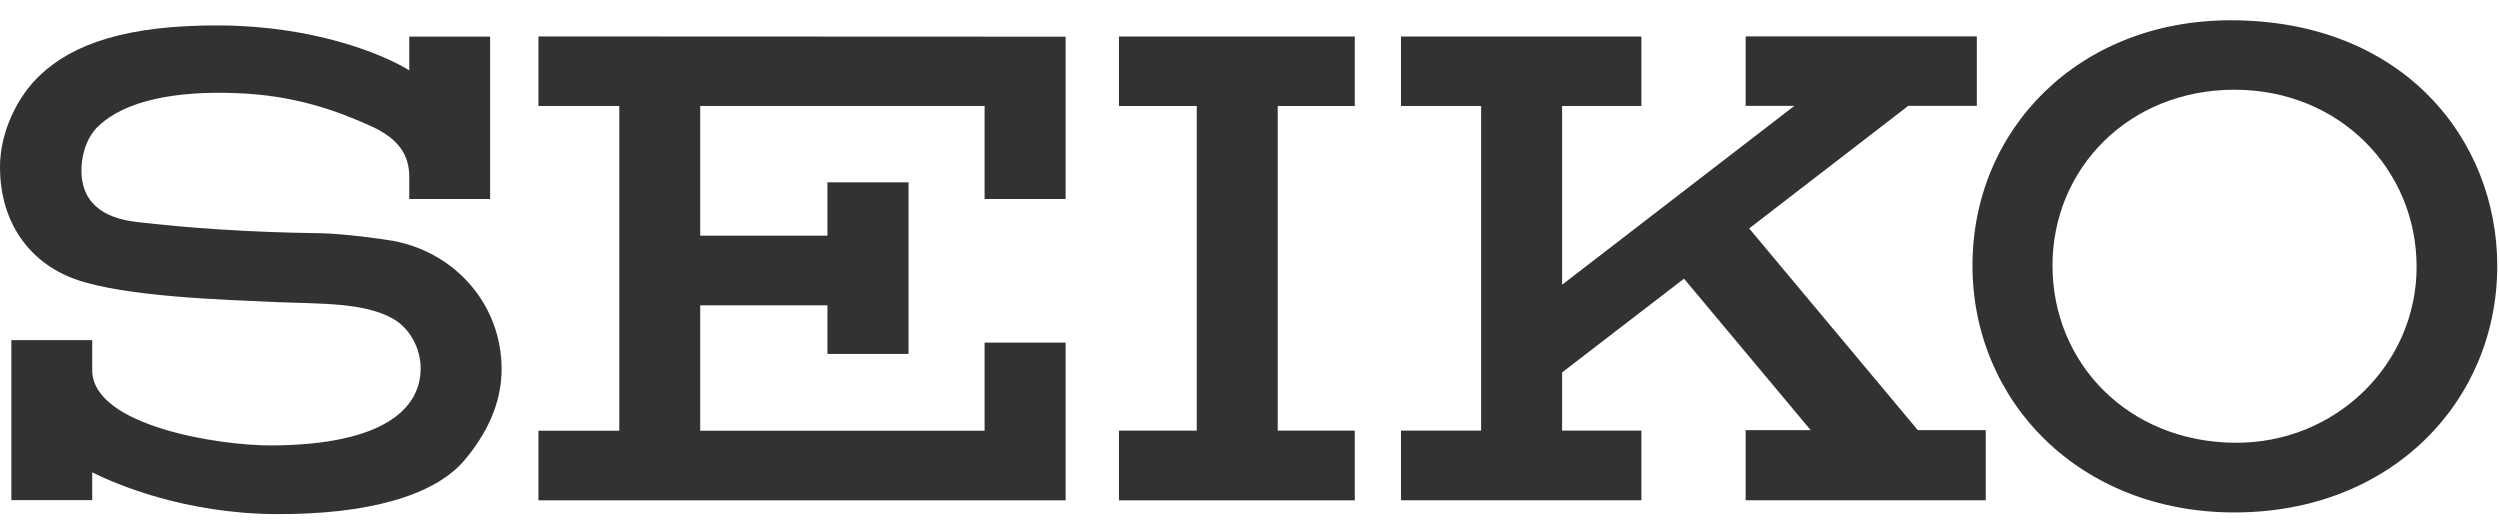
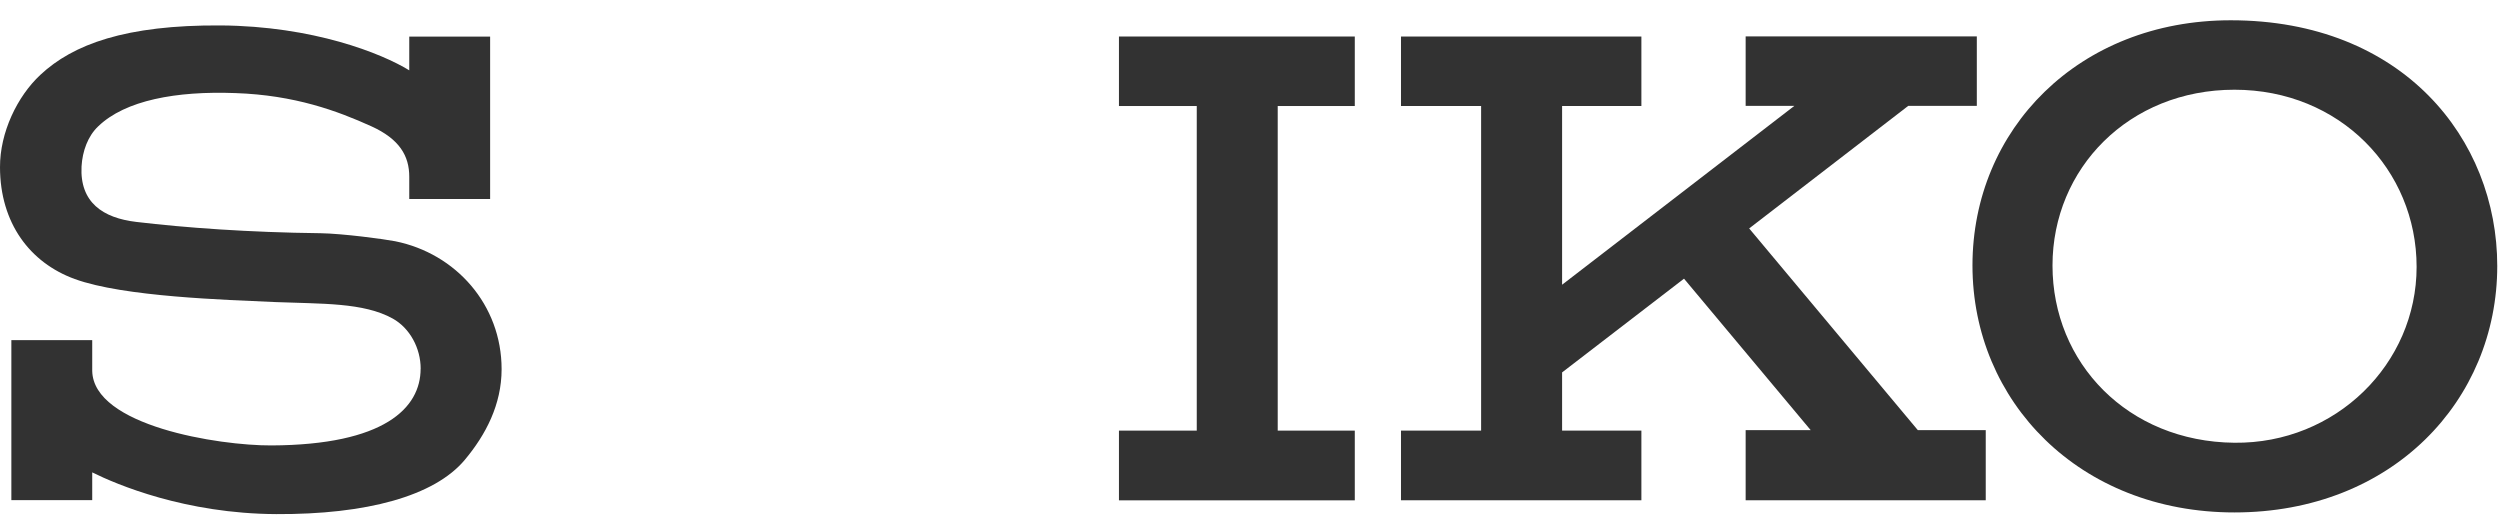
<svg xmlns="http://www.w3.org/2000/svg" width="81" height="17" viewBox="0 0 81 17" fill="none">
  <path d="M72.396 16.603C77.517 16.603 80.911 12.968 80.911 8.618C80.911 4.5 77.843 0.657 72.275 0.657C67.344 0.657 63.908 4.196 63.908 8.6C63.908 13.004 67.373 16.603 72.396 16.603ZM66.501 8.602C66.501 5.455 68.98 2.907 72.396 2.907C75.812 2.907 78.298 5.5 78.298 8.647C78.298 11.794 75.677 14.38 72.396 14.345C68.931 14.311 66.501 11.751 66.501 8.604" fill="#323232" />
  <path d="M43.895 3.435V1.183H36.254V3.435H38.775V13.952H36.254V16.211H43.895V13.952H41.398V3.435H43.895Z" fill="#323232" />
-   <path d="M17.445 1.181V3.435H20.065V13.956H17.445V16.211H34.526V11.1H31.901V13.956H22.687V9.892H26.809V11.468H29.436V5.908H26.809V7.636H22.687V3.435H31.901V6.448H34.526V1.188L17.445 1.181Z" fill="#323232" />
  <path d="M13.628 11.948C13.628 13.22 12.451 14.416 8.791 14.432C7.083 14.439 3.017 13.796 2.988 12.013V11.021H0.368V16.204H2.988V15.305C3.777 15.697 5.998 16.642 8.948 16.657C11.868 16.672 14.076 16.077 15.06 14.898C15.739 14.086 16.252 13.108 16.252 11.961C16.252 9.877 14.771 8.212 12.802 7.816C12.451 7.747 11.104 7.567 10.375 7.556C8.067 7.529 6.002 7.379 4.415 7.19C3.333 7.062 2.582 6.558 2.642 5.39C2.672 4.893 2.847 4.411 3.181 4.094C4.059 3.248 5.709 2.944 7.627 3.016C9.548 3.081 10.933 3.594 12.03 4.091C12.937 4.502 13.264 5.047 13.26 5.736V6.448H15.88V1.186H13.26V2.279C12.361 1.726 10.147 0.846 7.152 0.824C4.07 0.804 2.365 1.436 1.309 2.424C0.558 3.123 -0.004 4.292 1.7318e-05 5.419C0.004 7.232 0.971 8.511 2.421 9.04C4.008 9.62 7.329 9.714 8.916 9.787C10.413 9.848 11.778 9.794 12.727 10.323C13.278 10.631 13.63 11.278 13.63 11.95" fill="#323232" />
  <path d="M56.559 16.209H64.338V13.936H62.137L56.673 7.401L61.826 3.431H64.049V1.179H56.559V3.431H58.136L50.612 9.225V3.435H53.181V1.183H45.392V3.435H47.988V13.952H45.392V16.209H53.181V13.952H50.612V12.066L54.562 9.029L58.666 13.936H56.559V16.209Z" fill="#323232" />
</svg>